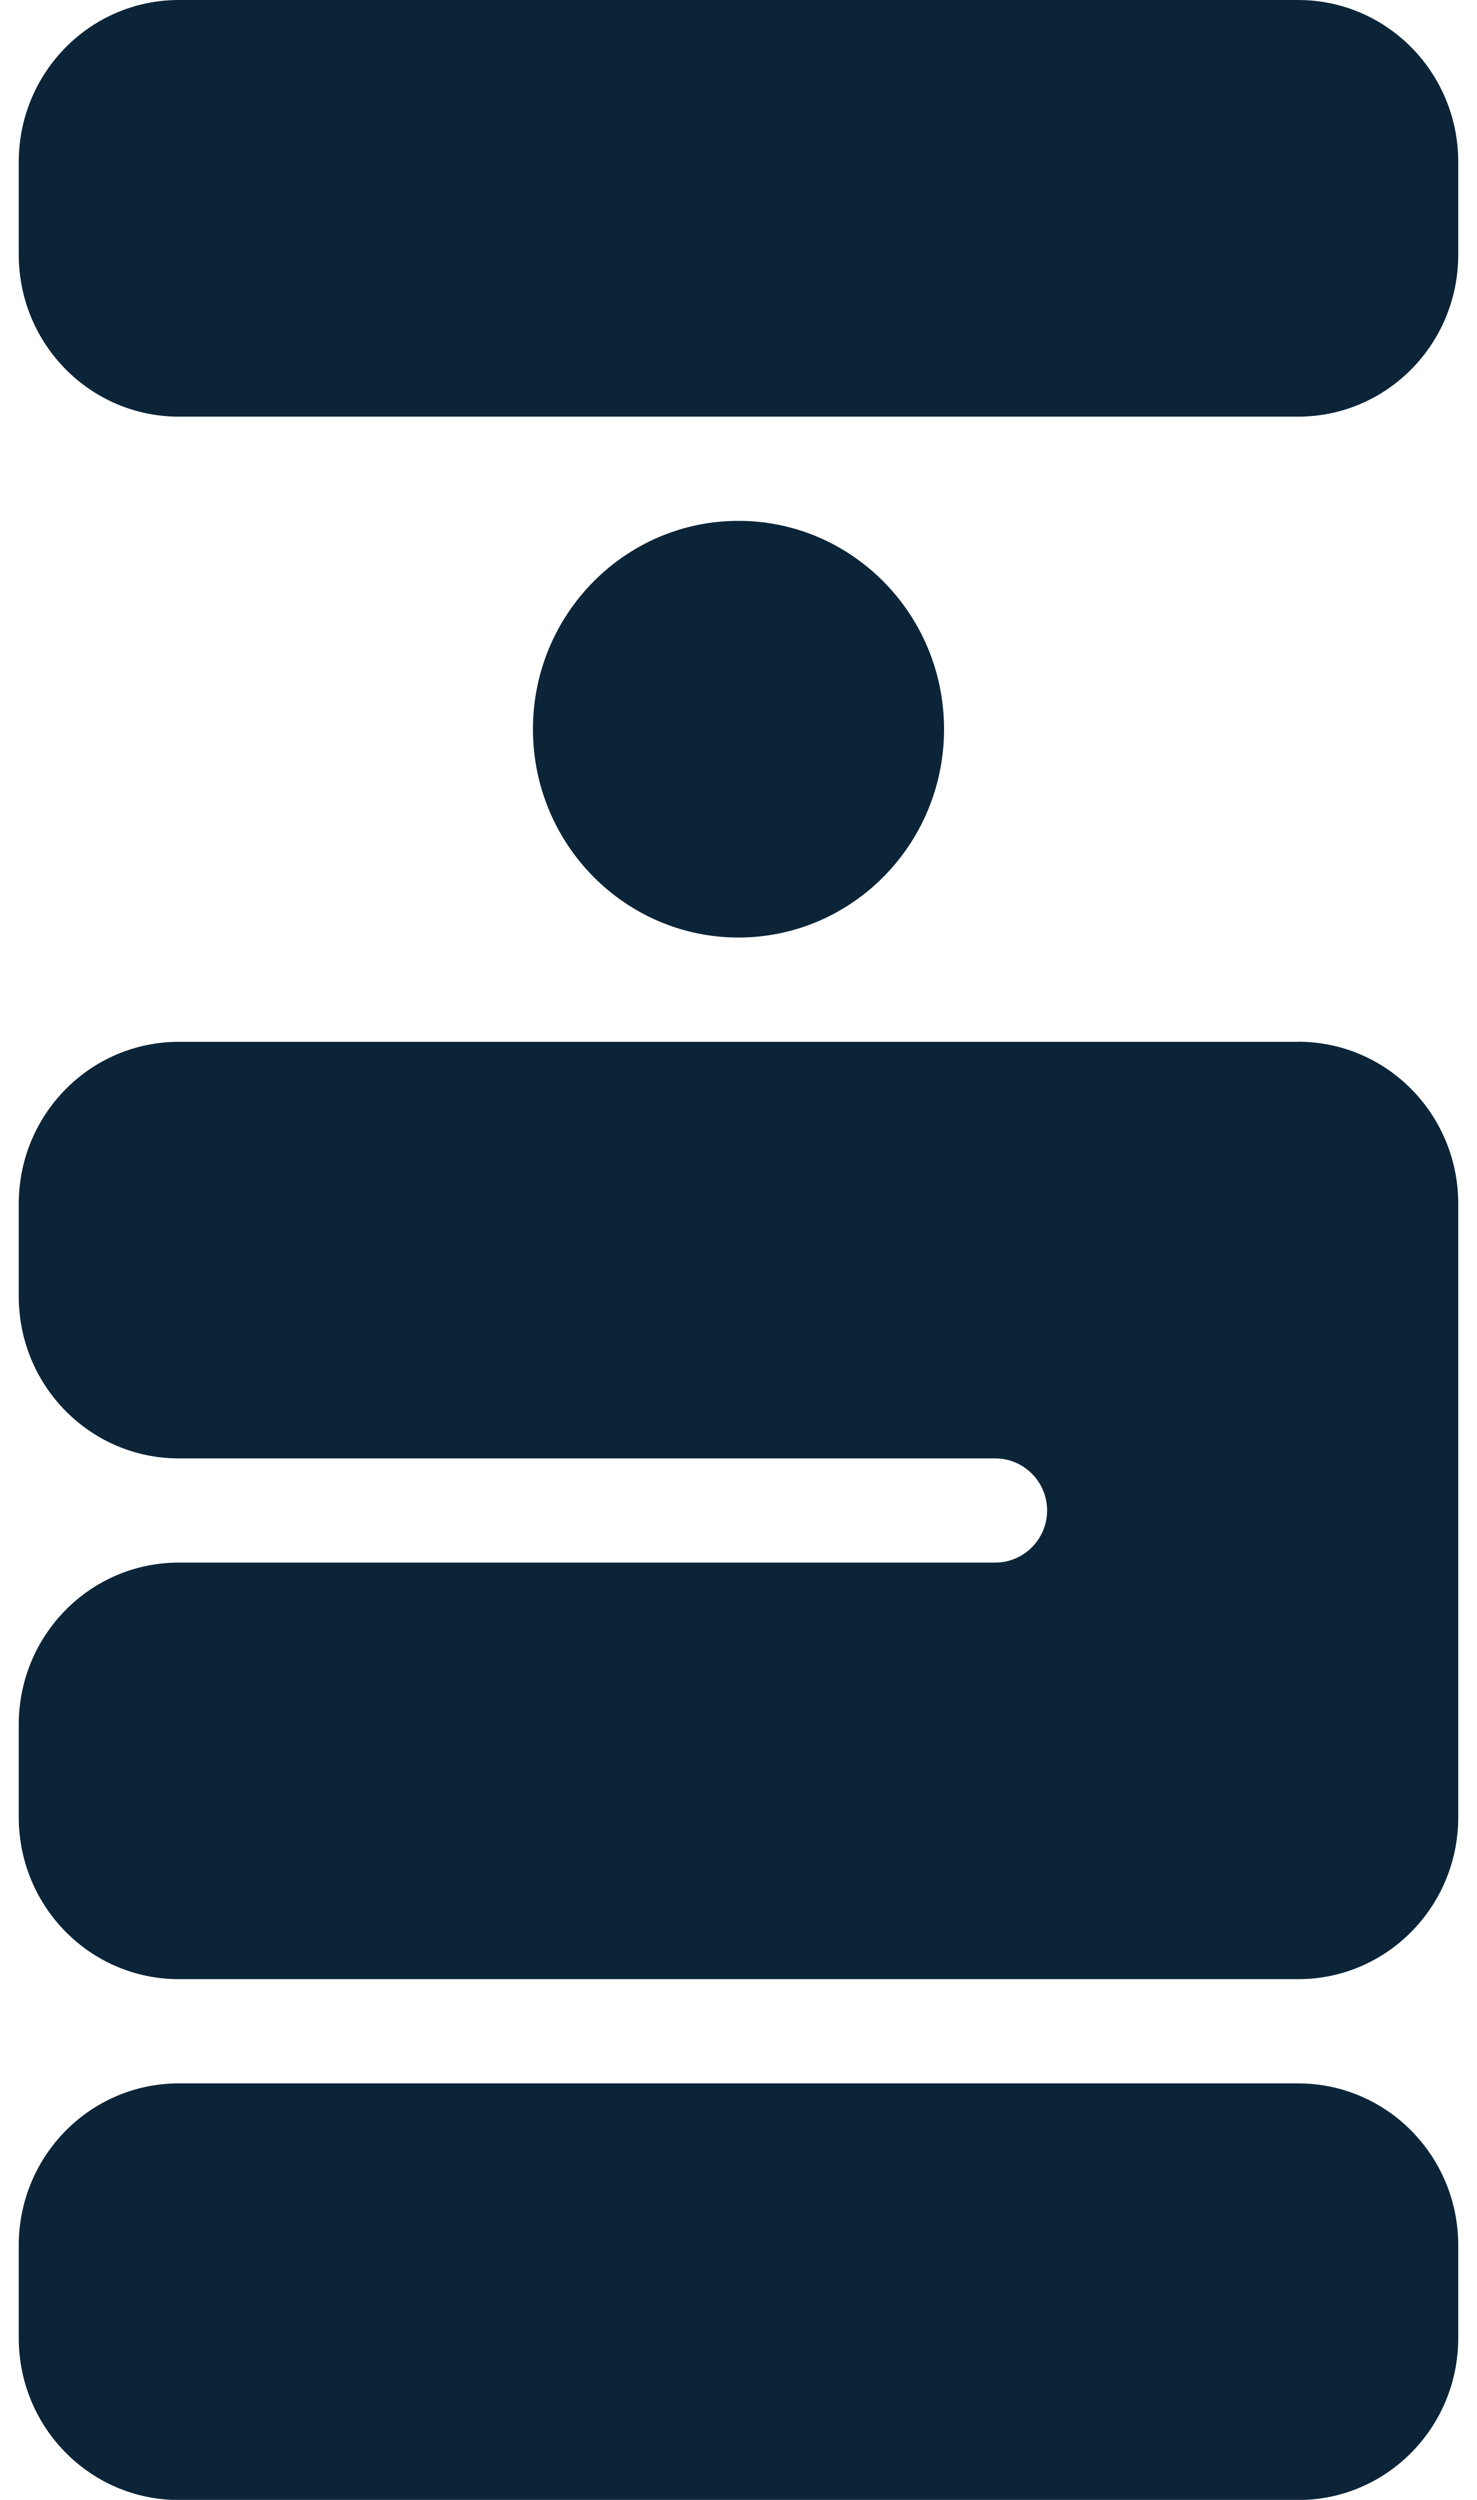
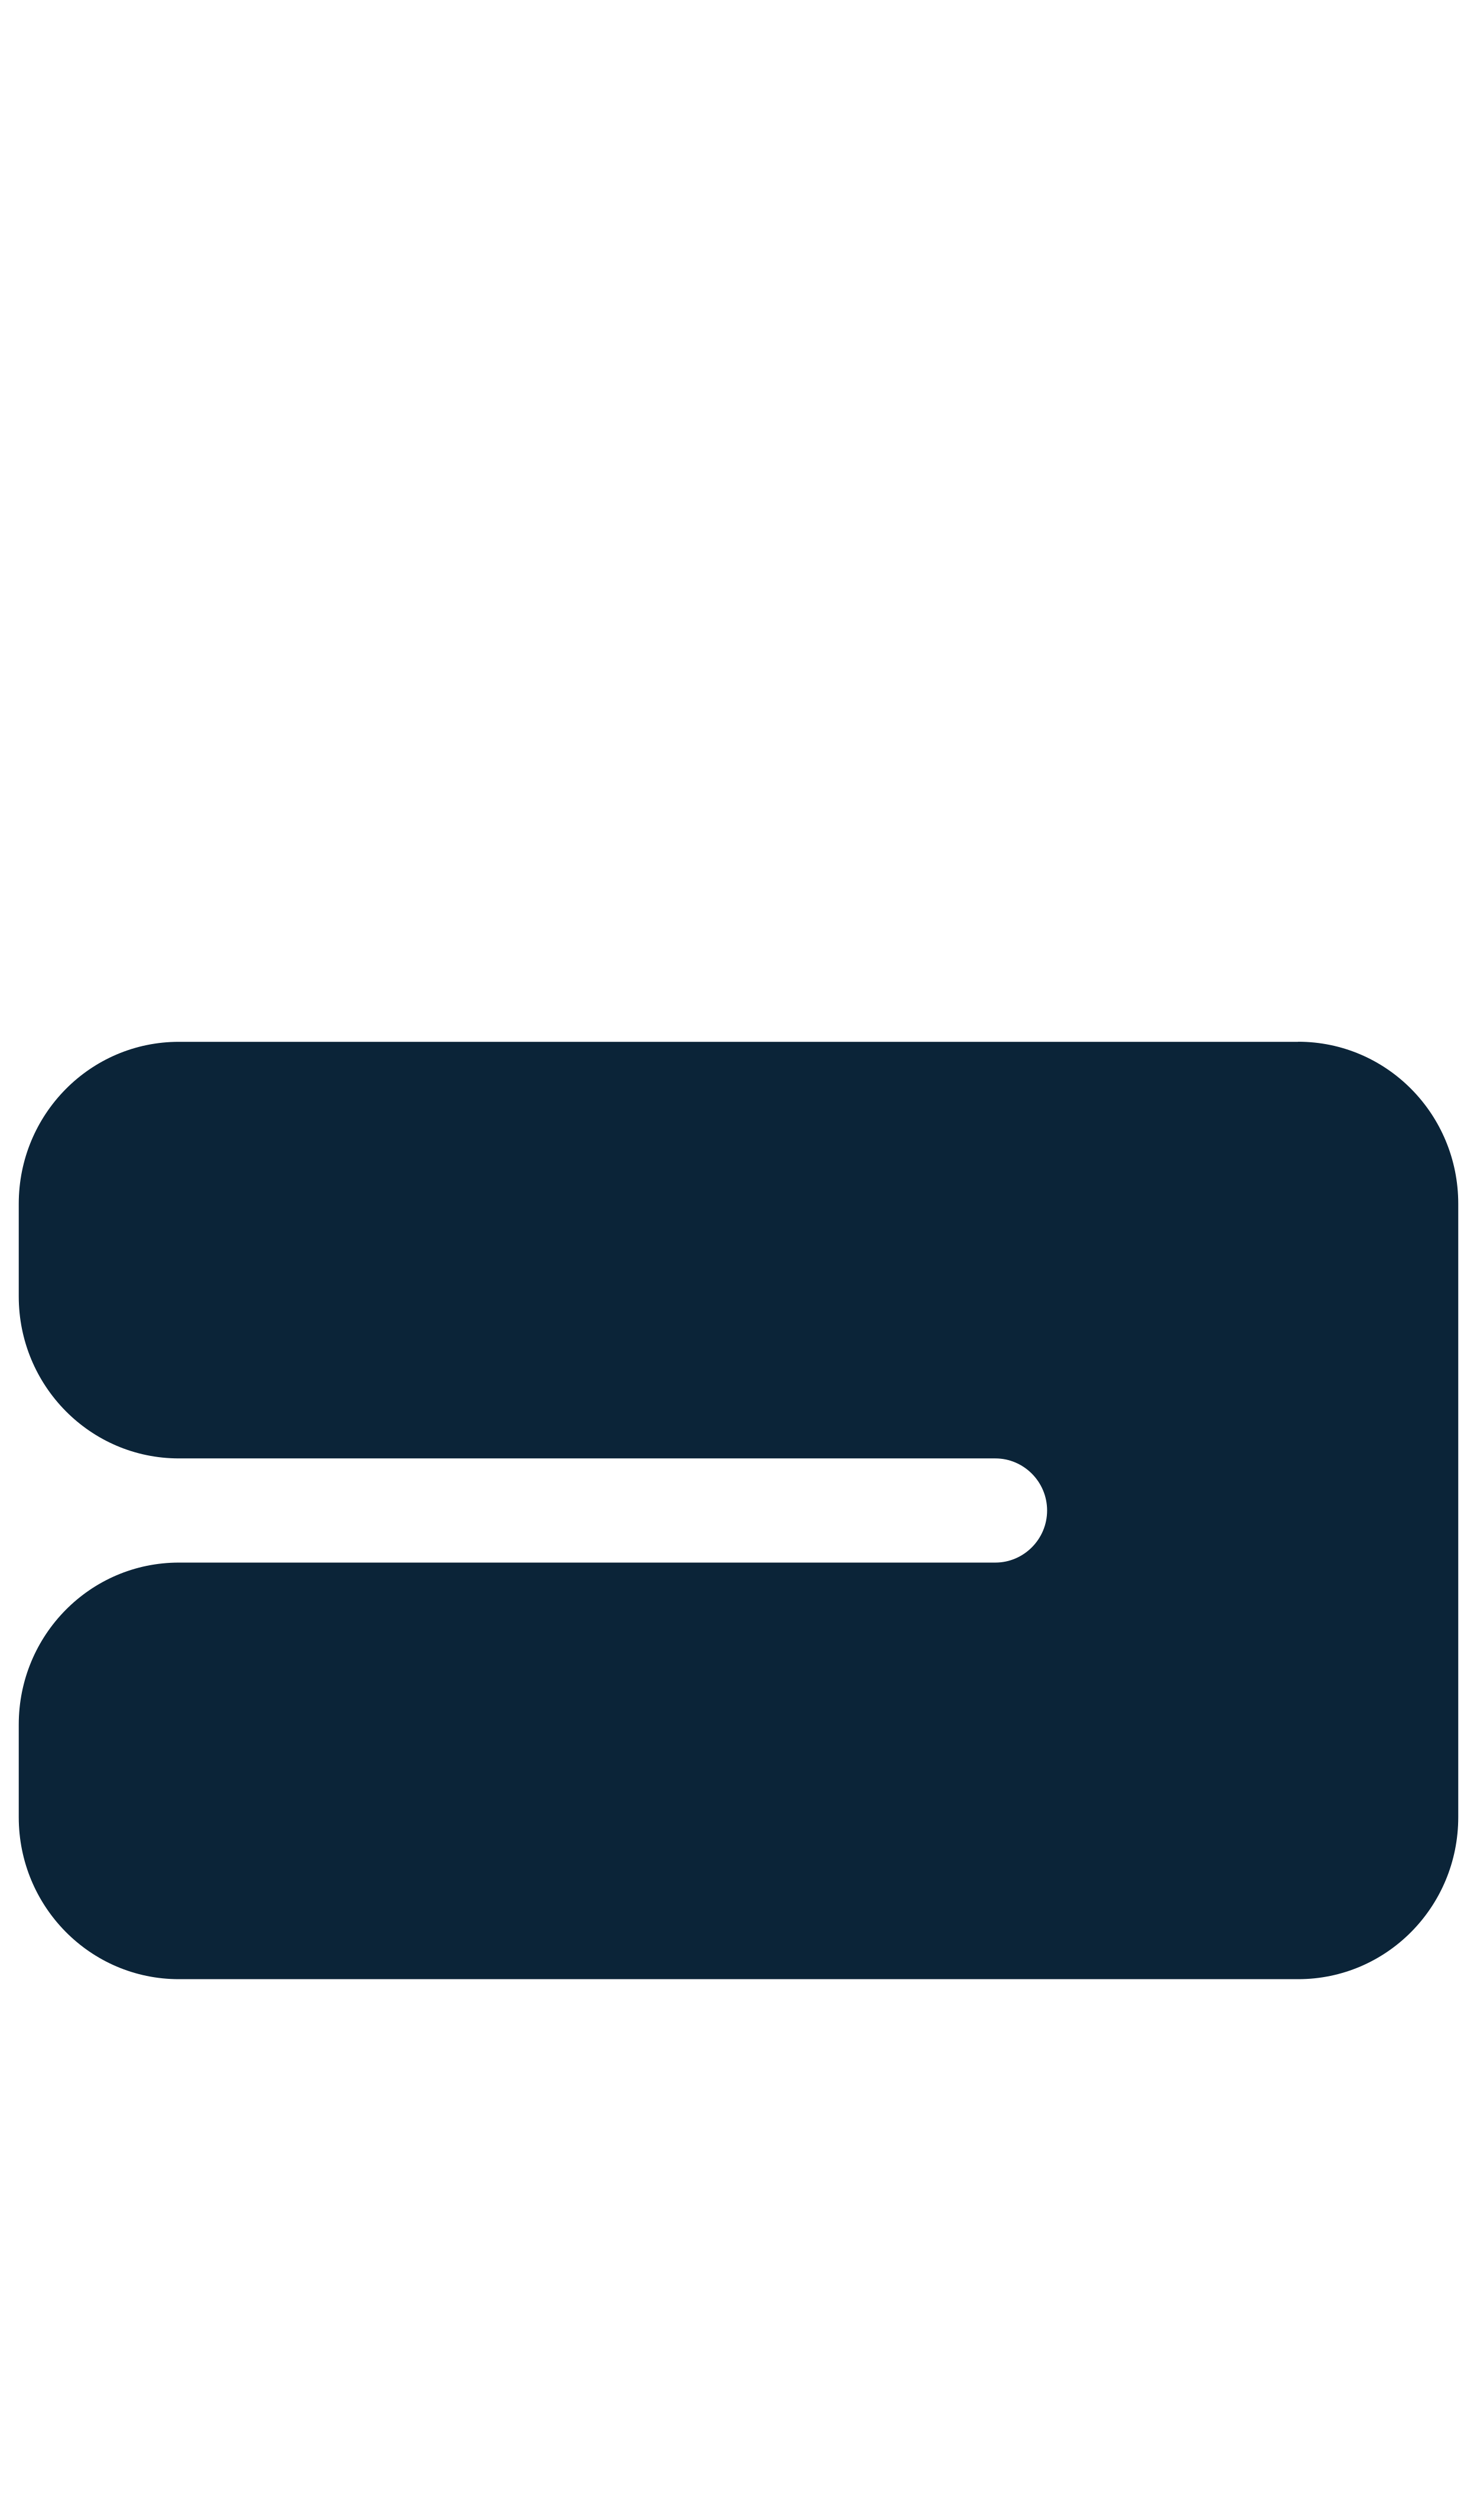
<svg xmlns="http://www.w3.org/2000/svg" width="52" height="88" viewBox="0 0 52 88" fill="none">
  <g clip-path="url(#clip0_277_12995)">
-     <path d="M26 33.003C29.991 33.003 33.237 29.72 33.237 25.669C33.237 21.619 29.991 18.335 26 18.335C22.009 18.335 18.763 21.619 18.763 25.669C18.763 29.72 22.009 33.003 26 33.003Z" fill="#0B2438" />
-     <path d="M45.701 0H6.298C3.178 0 0.66 2.554 0.66 5.703V8.964C0.66 12.114 3.178 14.667 6.298 14.667H45.701C48.822 14.667 51.34 12.114 51.34 8.964V5.703C51.34 2.553 48.822 0 45.701 0Z" fill="#0B2438" />
-     <path d="M45.701 73.339H6.298C3.178 73.339 0.66 75.892 0.66 79.042V82.302C0.66 85.452 3.178 88.006 6.298 88.006H45.701C48.822 88.006 51.34 85.452 51.34 82.302V79.042C51.34 75.892 48.822 73.339 45.701 73.339Z" fill="#0B2438" />
    <path d="M45.701 36.674H6.298C3.178 36.674 0.66 39.227 0.66 42.377V45.636C0.66 48.785 3.178 51.339 6.298 51.339H35.043C36.041 51.339 36.865 52.16 36.865 53.172C36.865 54.184 36.041 55.006 35.043 55.006H6.298C3.178 55.006 0.66 57.559 0.66 60.709V63.968C0.66 67.117 3.178 69.671 6.298 69.671H45.701C48.822 69.671 51.34 67.117 51.34 63.968V42.374C51.34 39.225 48.822 36.671 45.701 36.671V36.673V36.674Z" fill="#0B2438" />
  </g>
  <defs>
    <clipPath id="clip0_277_12995">
      <rect width="52" height="88" fill="white" />
    </clipPath>
  </defs>
</svg>